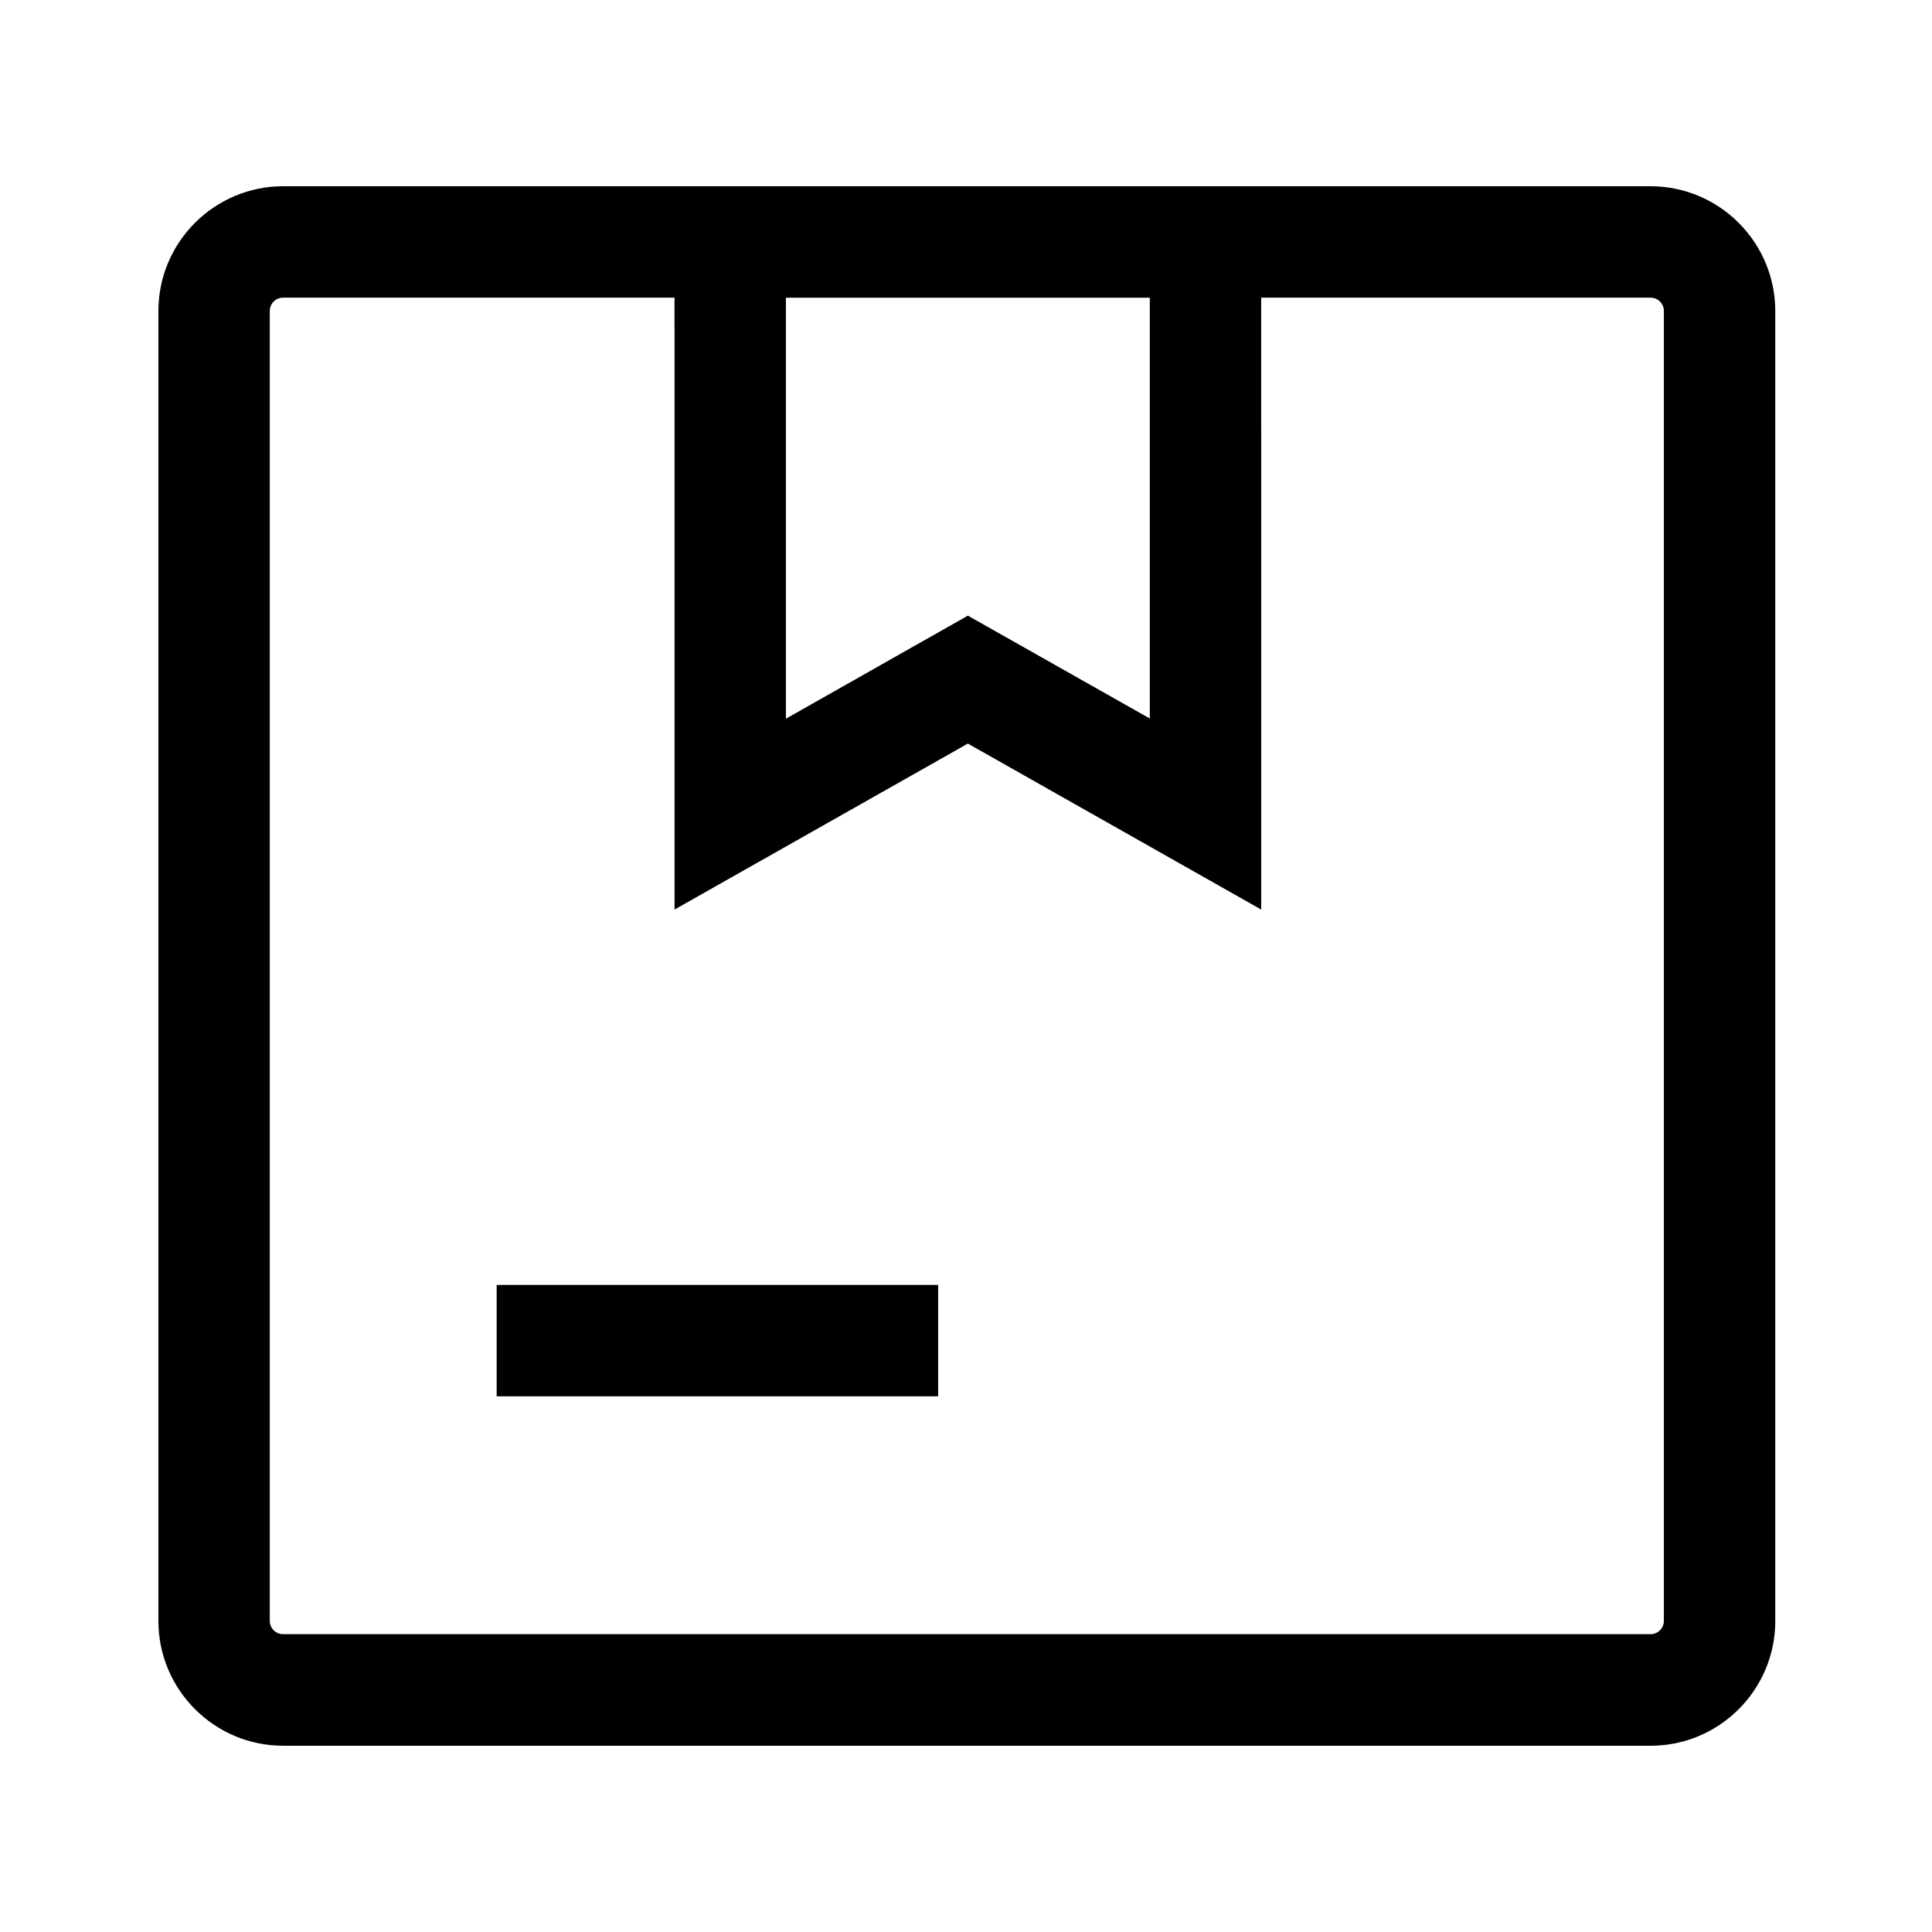
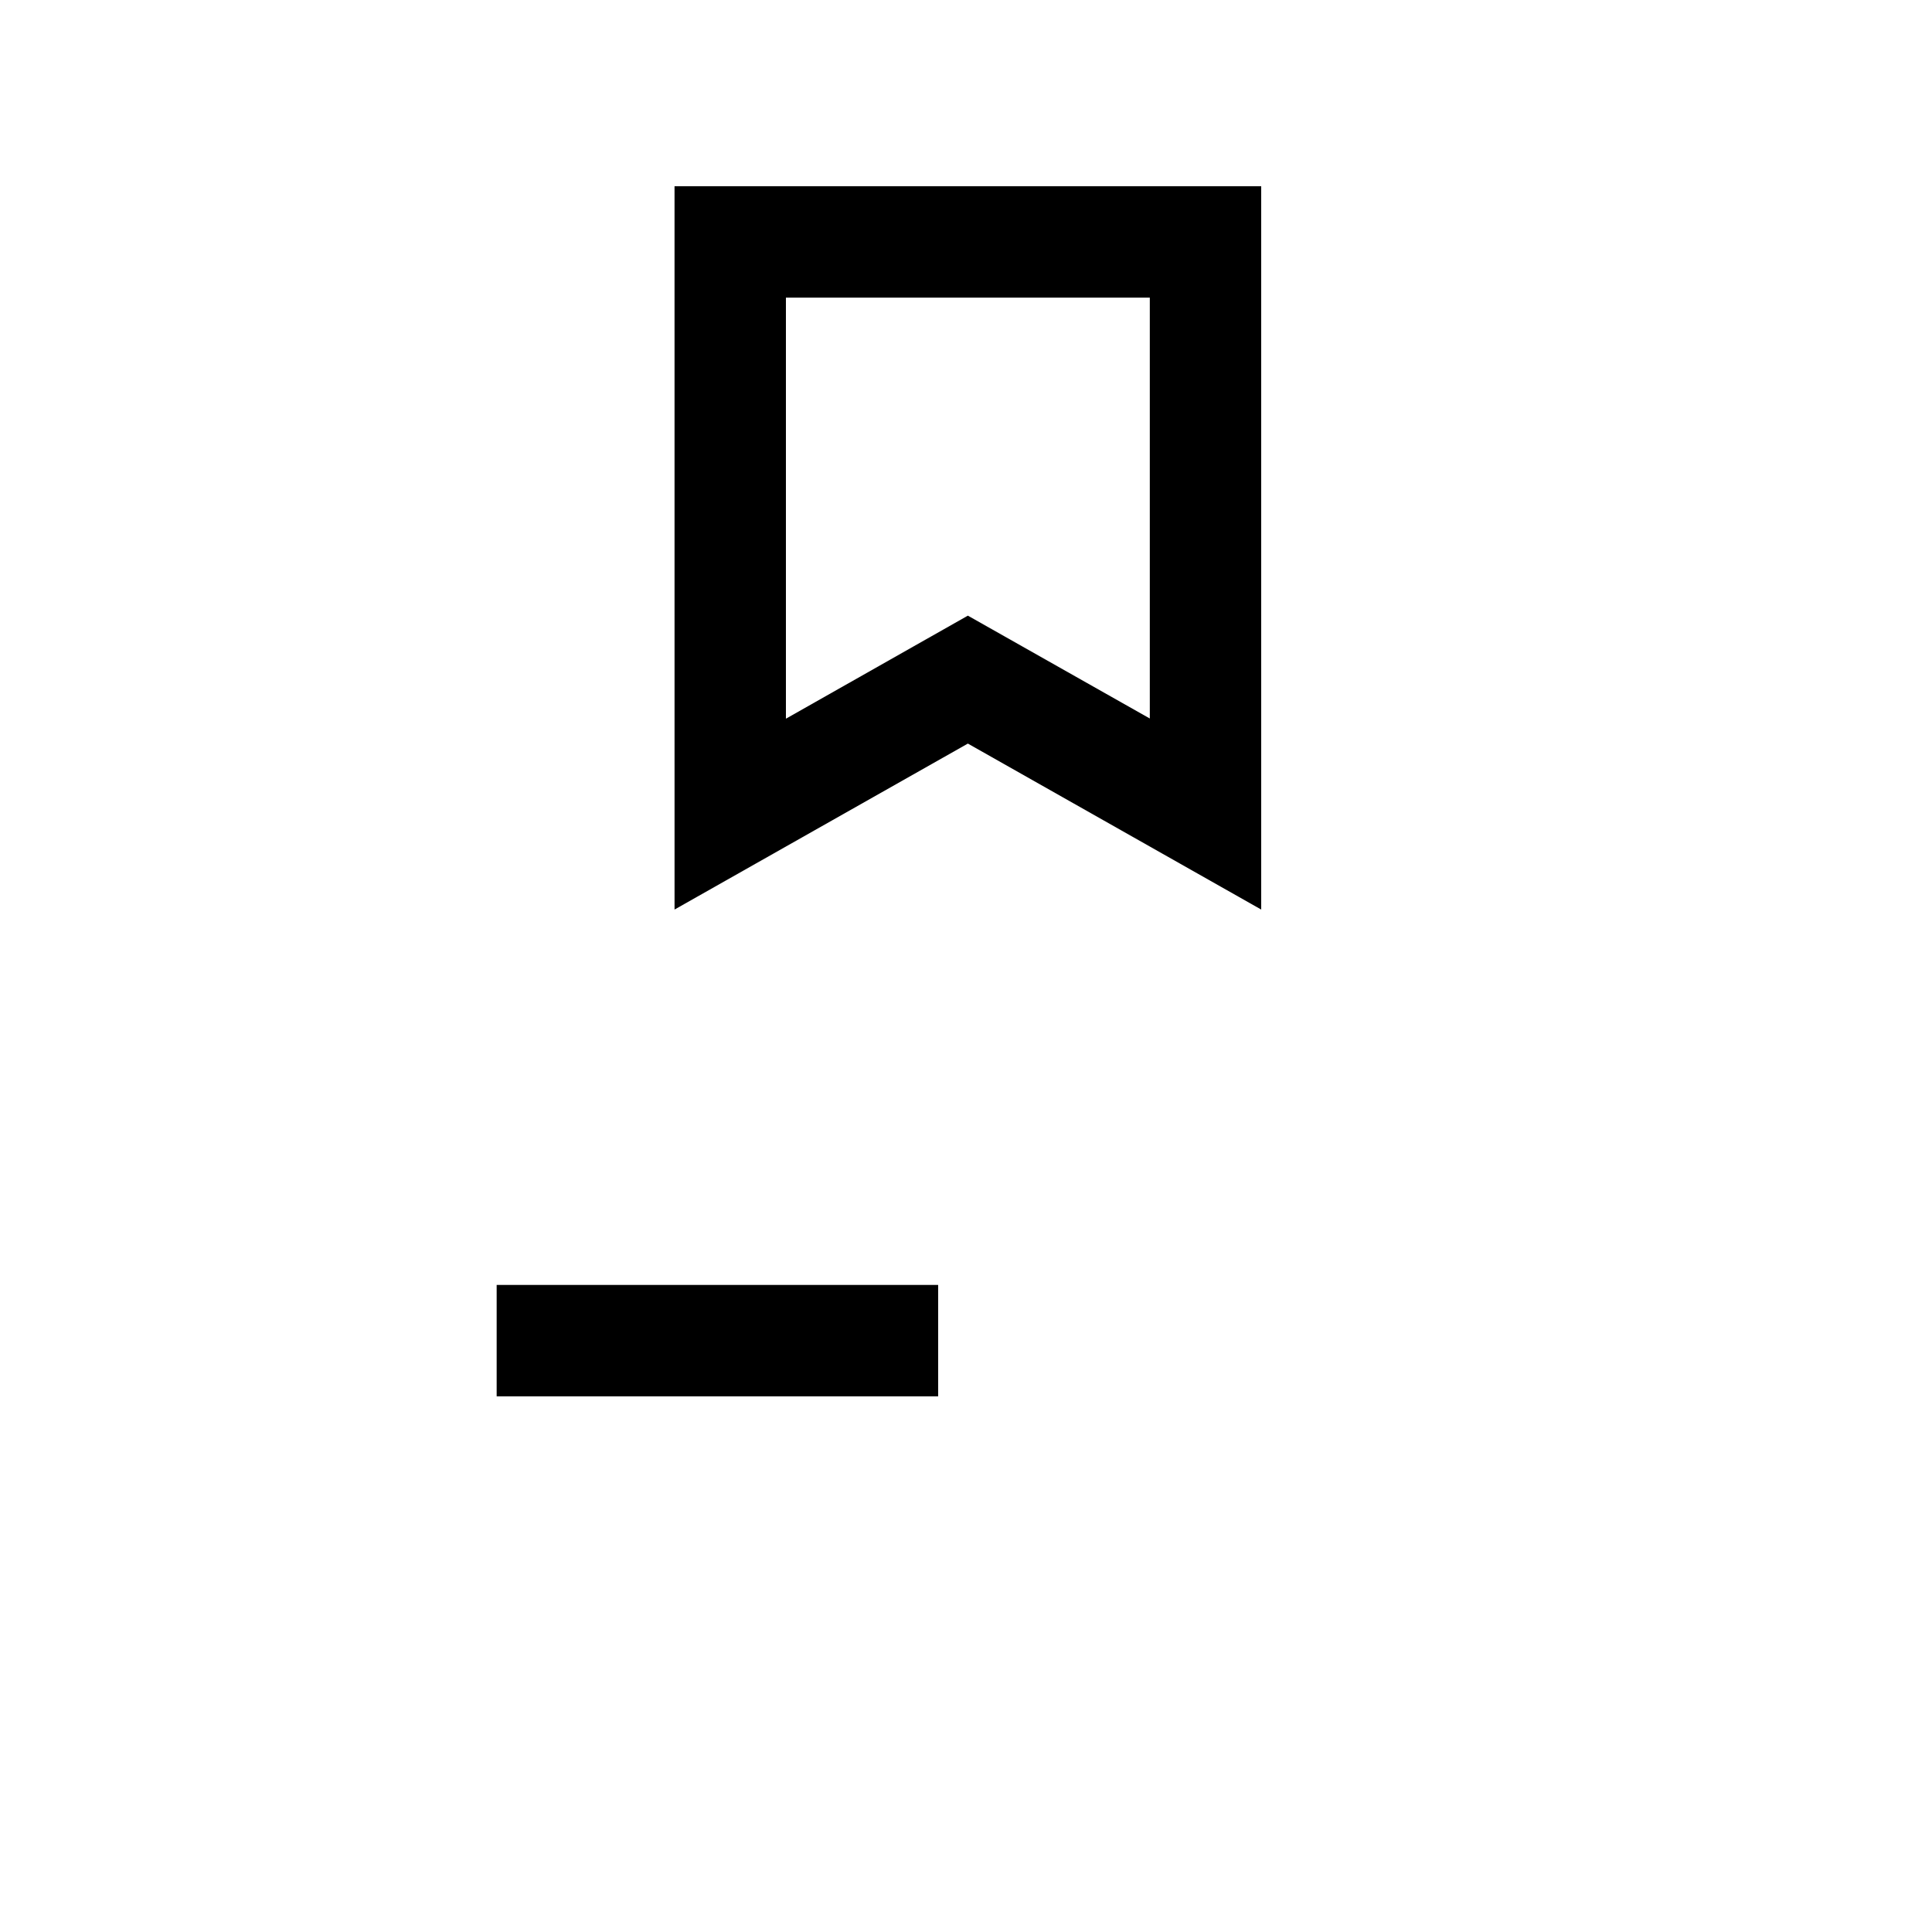
<svg xmlns="http://www.w3.org/2000/svg" fill="#000000" width="800px" height="800px" version="1.1" viewBox="144 144 512 512">
  <g>
-     <path d="m581.45 606.64h-362.41c-18.254 0-33.062-14.859-33.062-33.062v-347.16c0-18.254 14.859-33.062 33.062-33.062h362.36c18.254 0 33.062 14.859 33.062 33.062v347.11c0.051 18.254-14.809 33.113-33.012 33.113zm-362.41-383.76c-1.969 0-3.543 1.574-3.543 3.543v347.11c0 1.969 1.574 3.543 3.543 3.543h362.36c1.969 0 3.543-1.574 3.543-3.543v-347.11c0-1.969-1.574-3.543-3.543-3.543z" />
    <path d="m478.23 385.04-77.734-43.984-77.734 43.984-0.004-191.68h155.47zm-77.734-77.887 48.215 27.258v-111.54h-96.434v111.59z" />
    <path d="m275.62 484.52h117v29.52h-117z" />
  </g>
</svg>